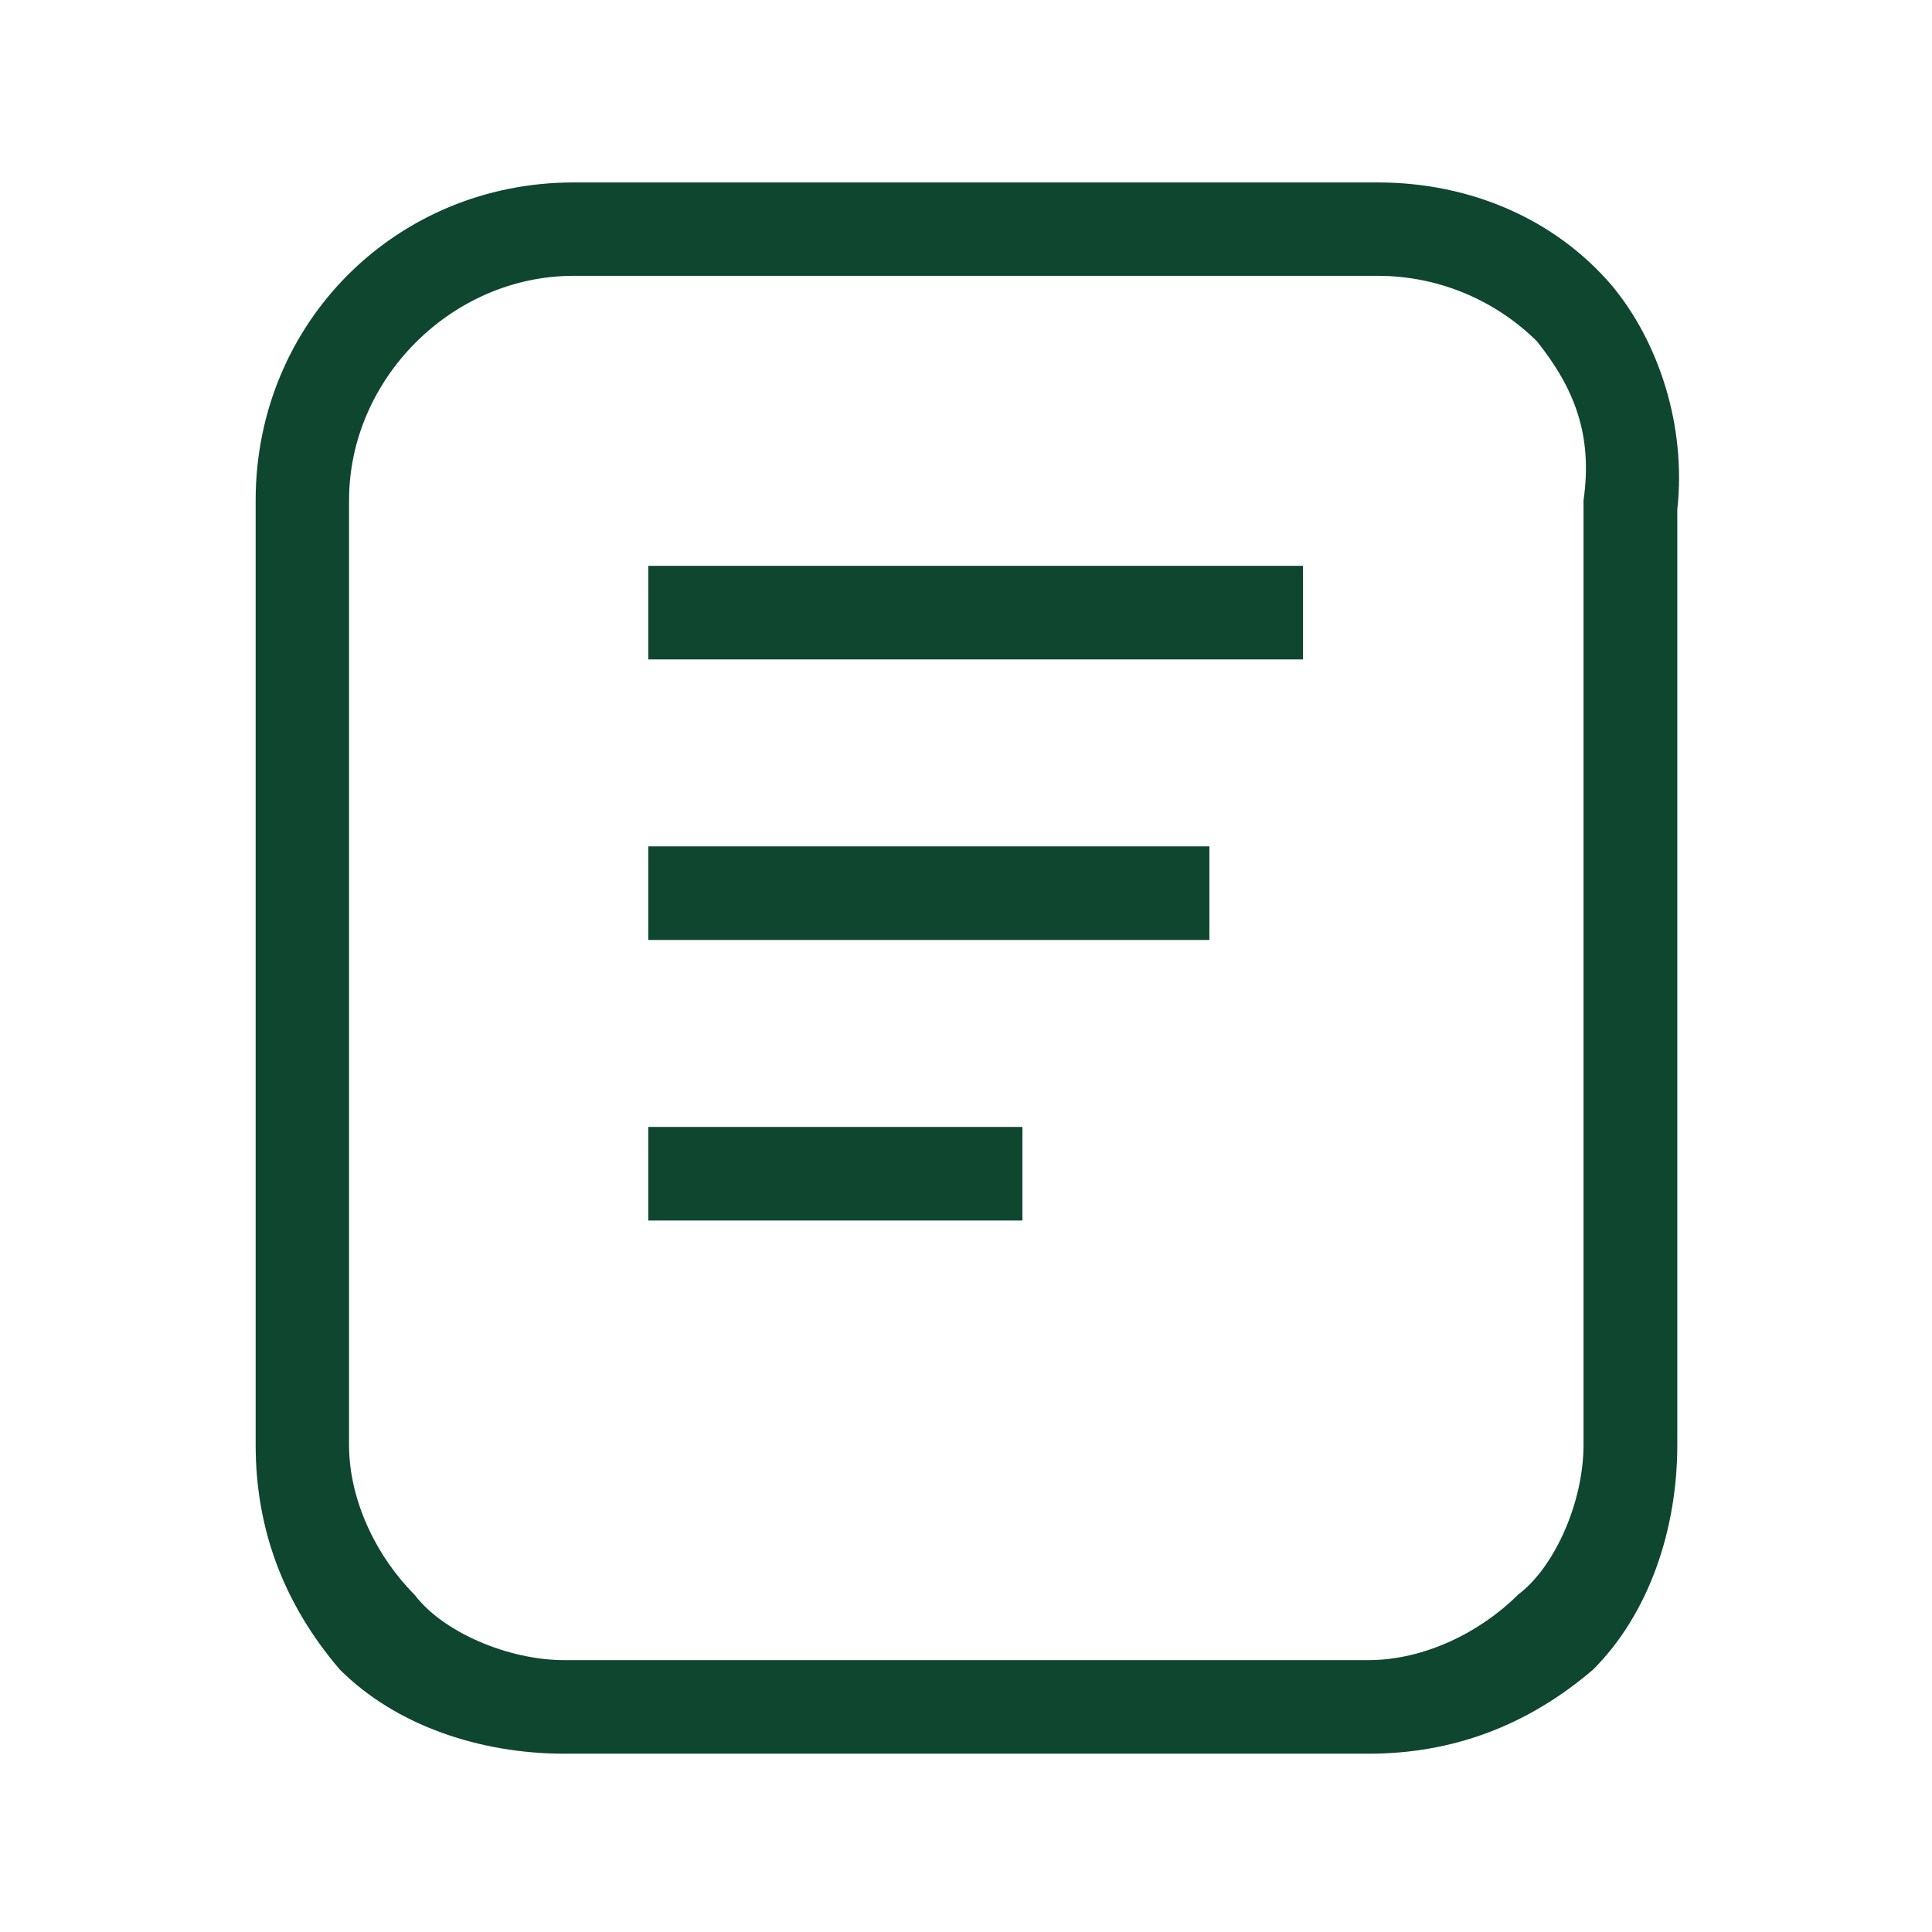
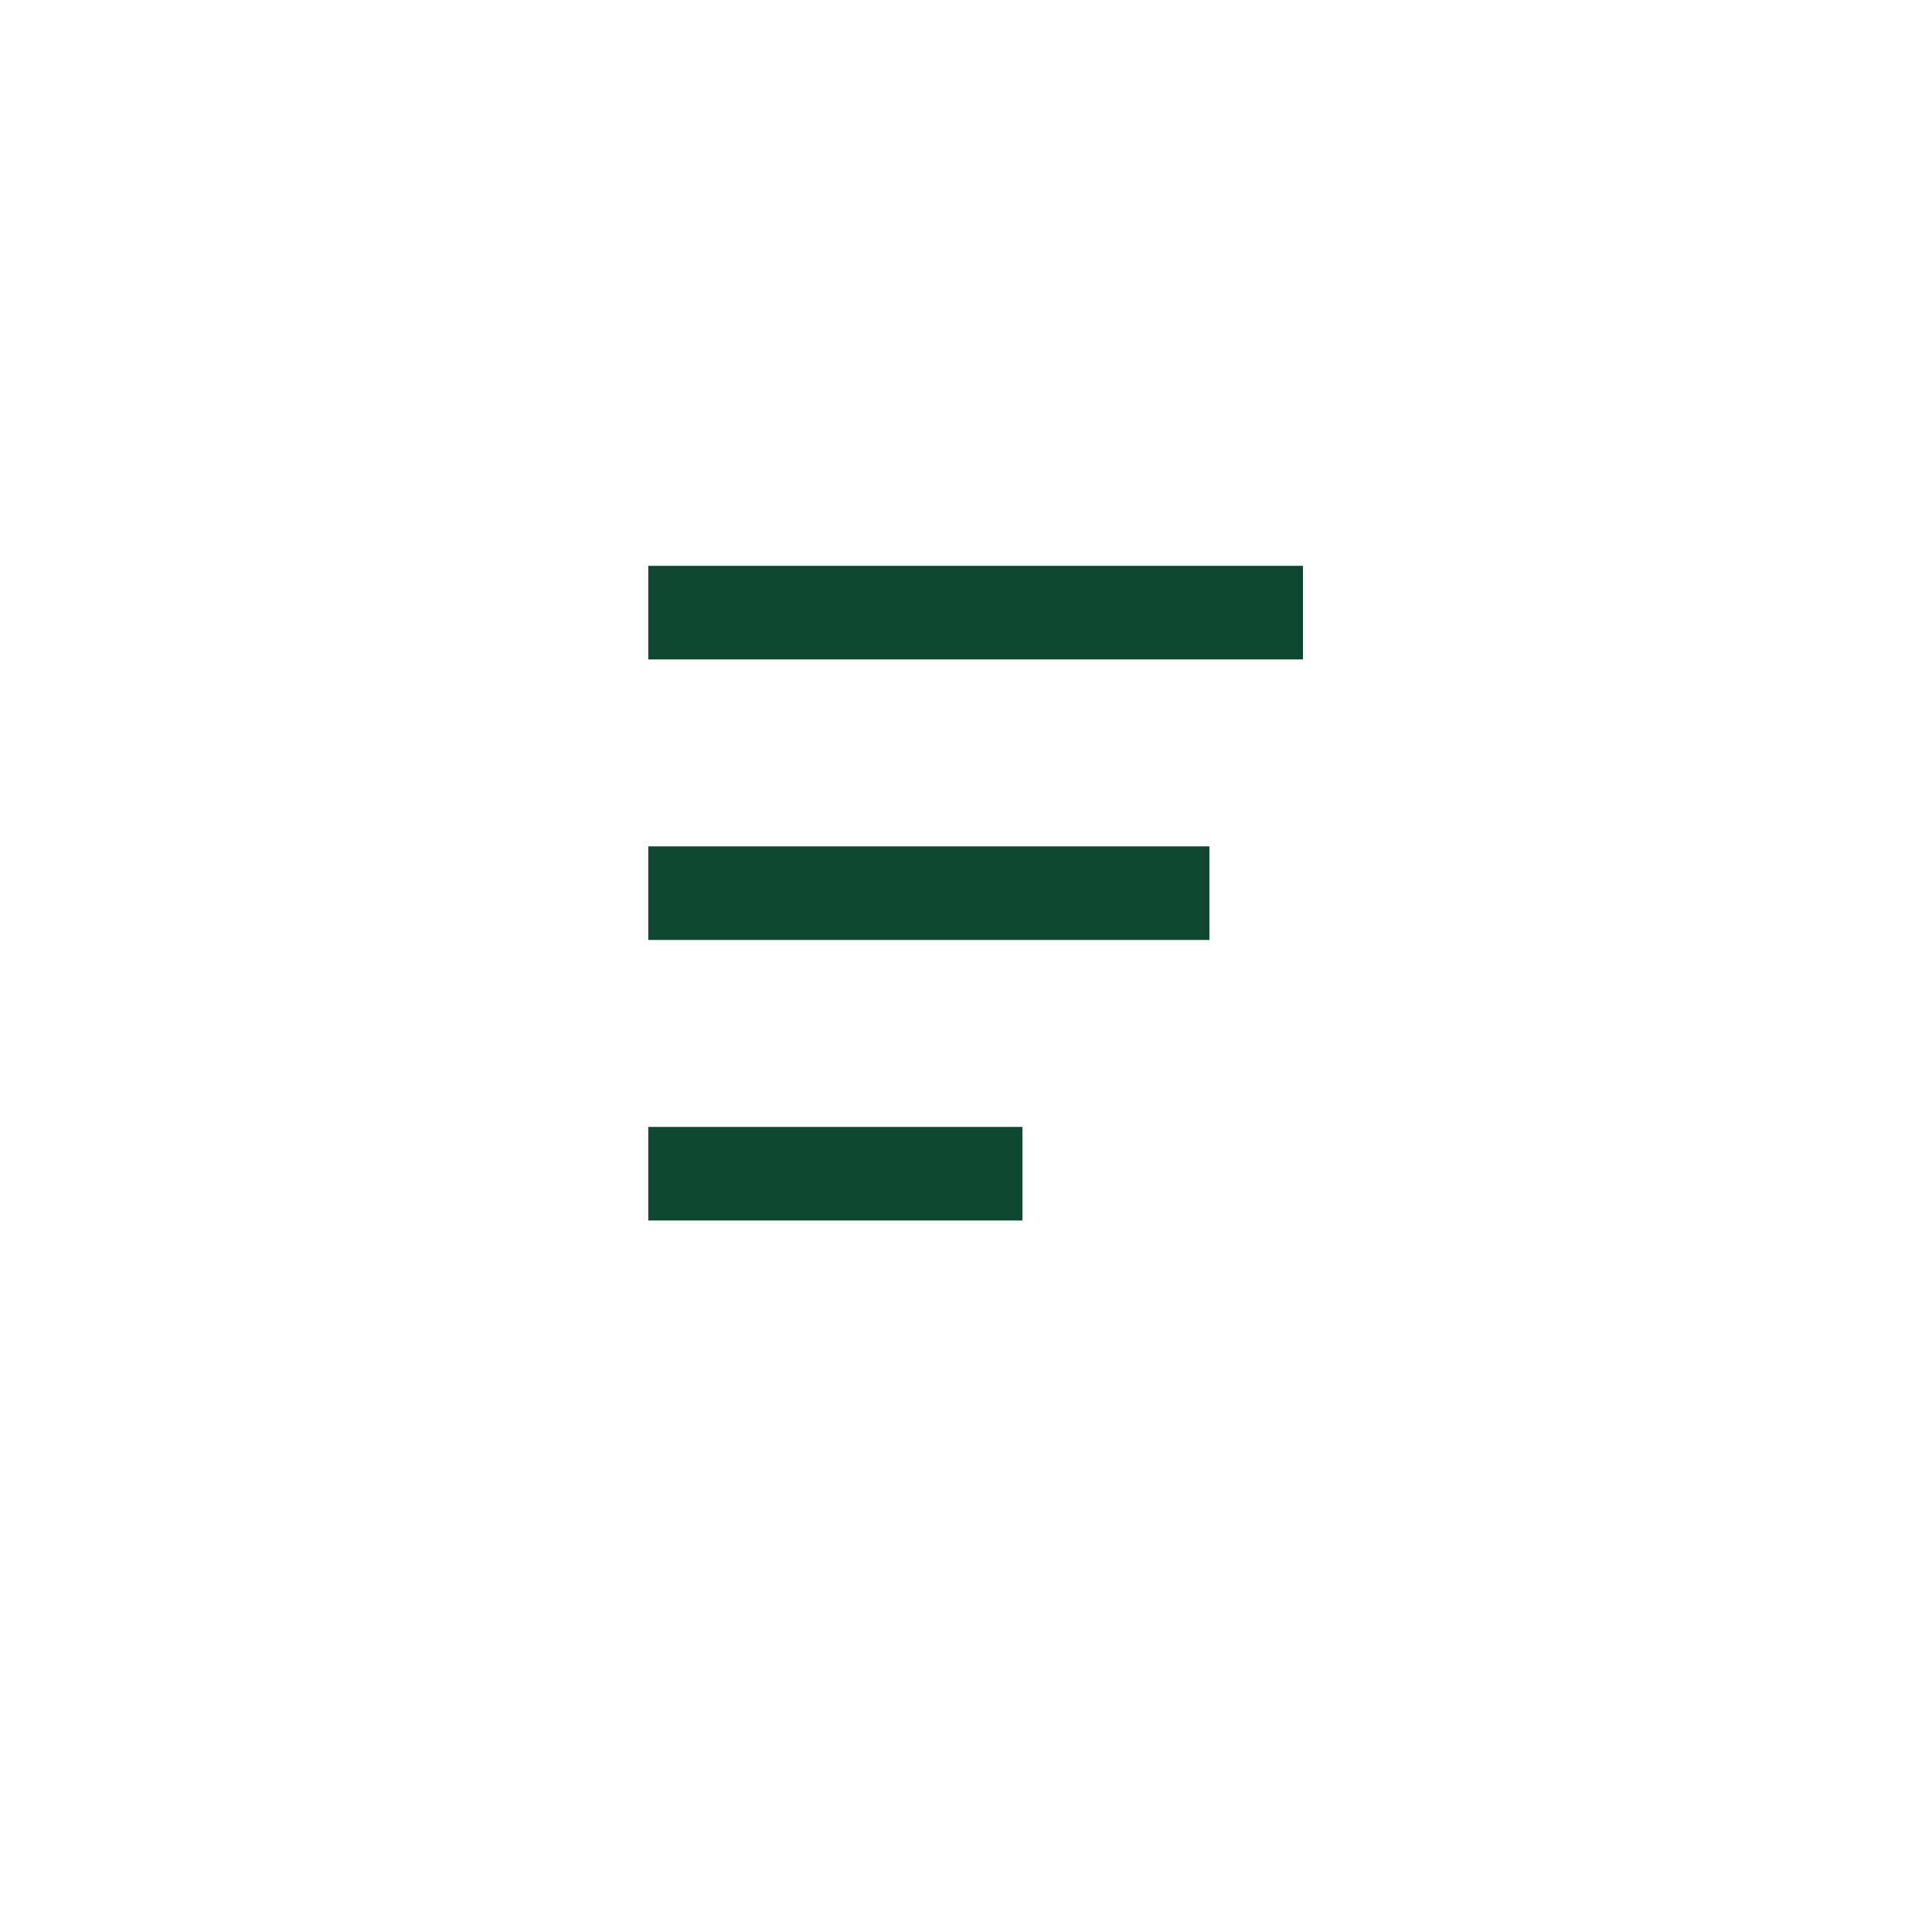
<svg xmlns="http://www.w3.org/2000/svg" t="1717658124852" class="icon" viewBox="0 0 1024 1024" version="1.1" p-id="2374" width="1000" height="1000">
  <path d="M343.6 597.3h198.3v49.6H343.6zM343.6 448.6H641v49.6H343.6zM343.6 299.9h347v49.6h-347z" fill="#0e4630" p-id="2375" />
-   <path d="M854.2 151.2c-29.7-34.7-74.4-54.5-123.9-54.5H304c-94.2 0-168.5 74.4-168.5 168.5v500.7c0 44.6 14.9 84.3 44.6 119 29.7 29.7 74.4 44.6 119 44.6h426.3c44.6 0 84.3-14.9 119-44.6 29.7-29.7 44.6-74.4 44.6-119V270.1c4.9-44.6-10-89.2-34.8-118.9z m-14.9 114v500.7c0 29.7-14.9 64.4-34.7 79.3-19.8 19.8-49.6 34.7-79.3 34.7H299c-29.7 0-64.4-14.9-79.3-34.7-19.8-19.8-34.7-49.6-34.7-79.3V265.2c0-64.4 54.5-119 119-119h426.3c34.7 0 64.4 14.9 84.3 34.7 19.8 24.8 29.7 49.6 24.7 84.3z" fill="#0e4630" p-id="2376" />
</svg>